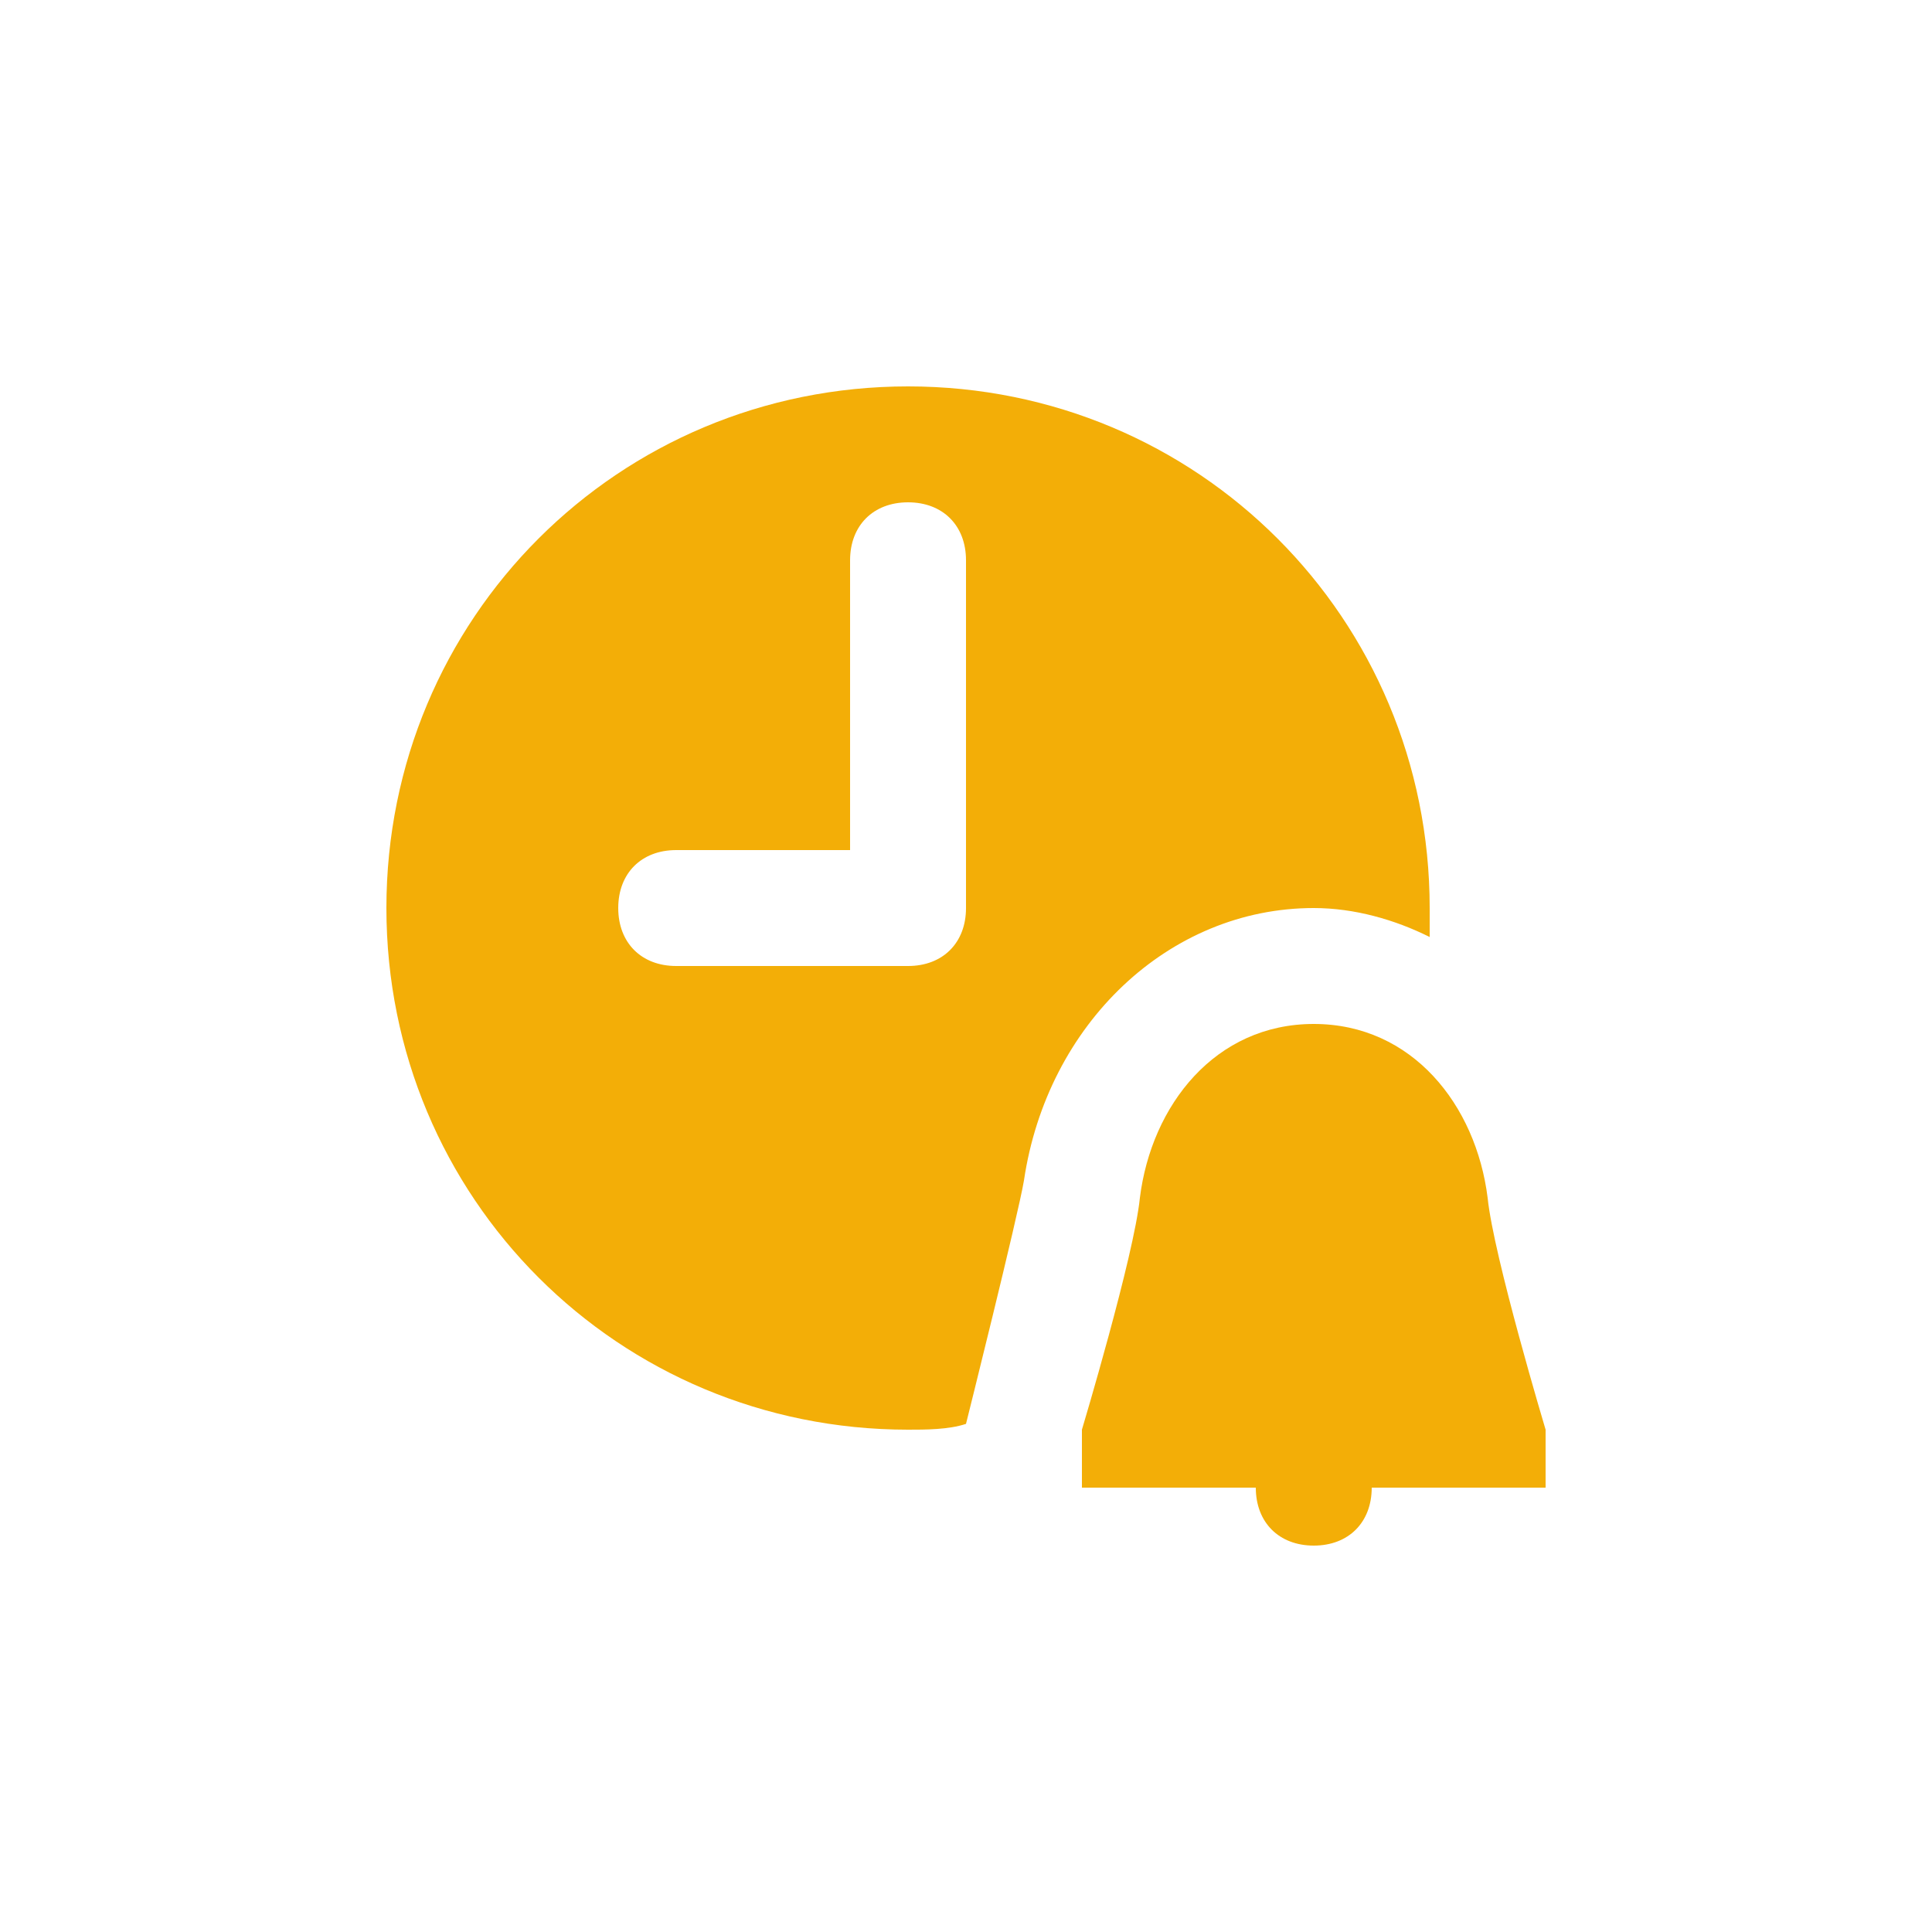
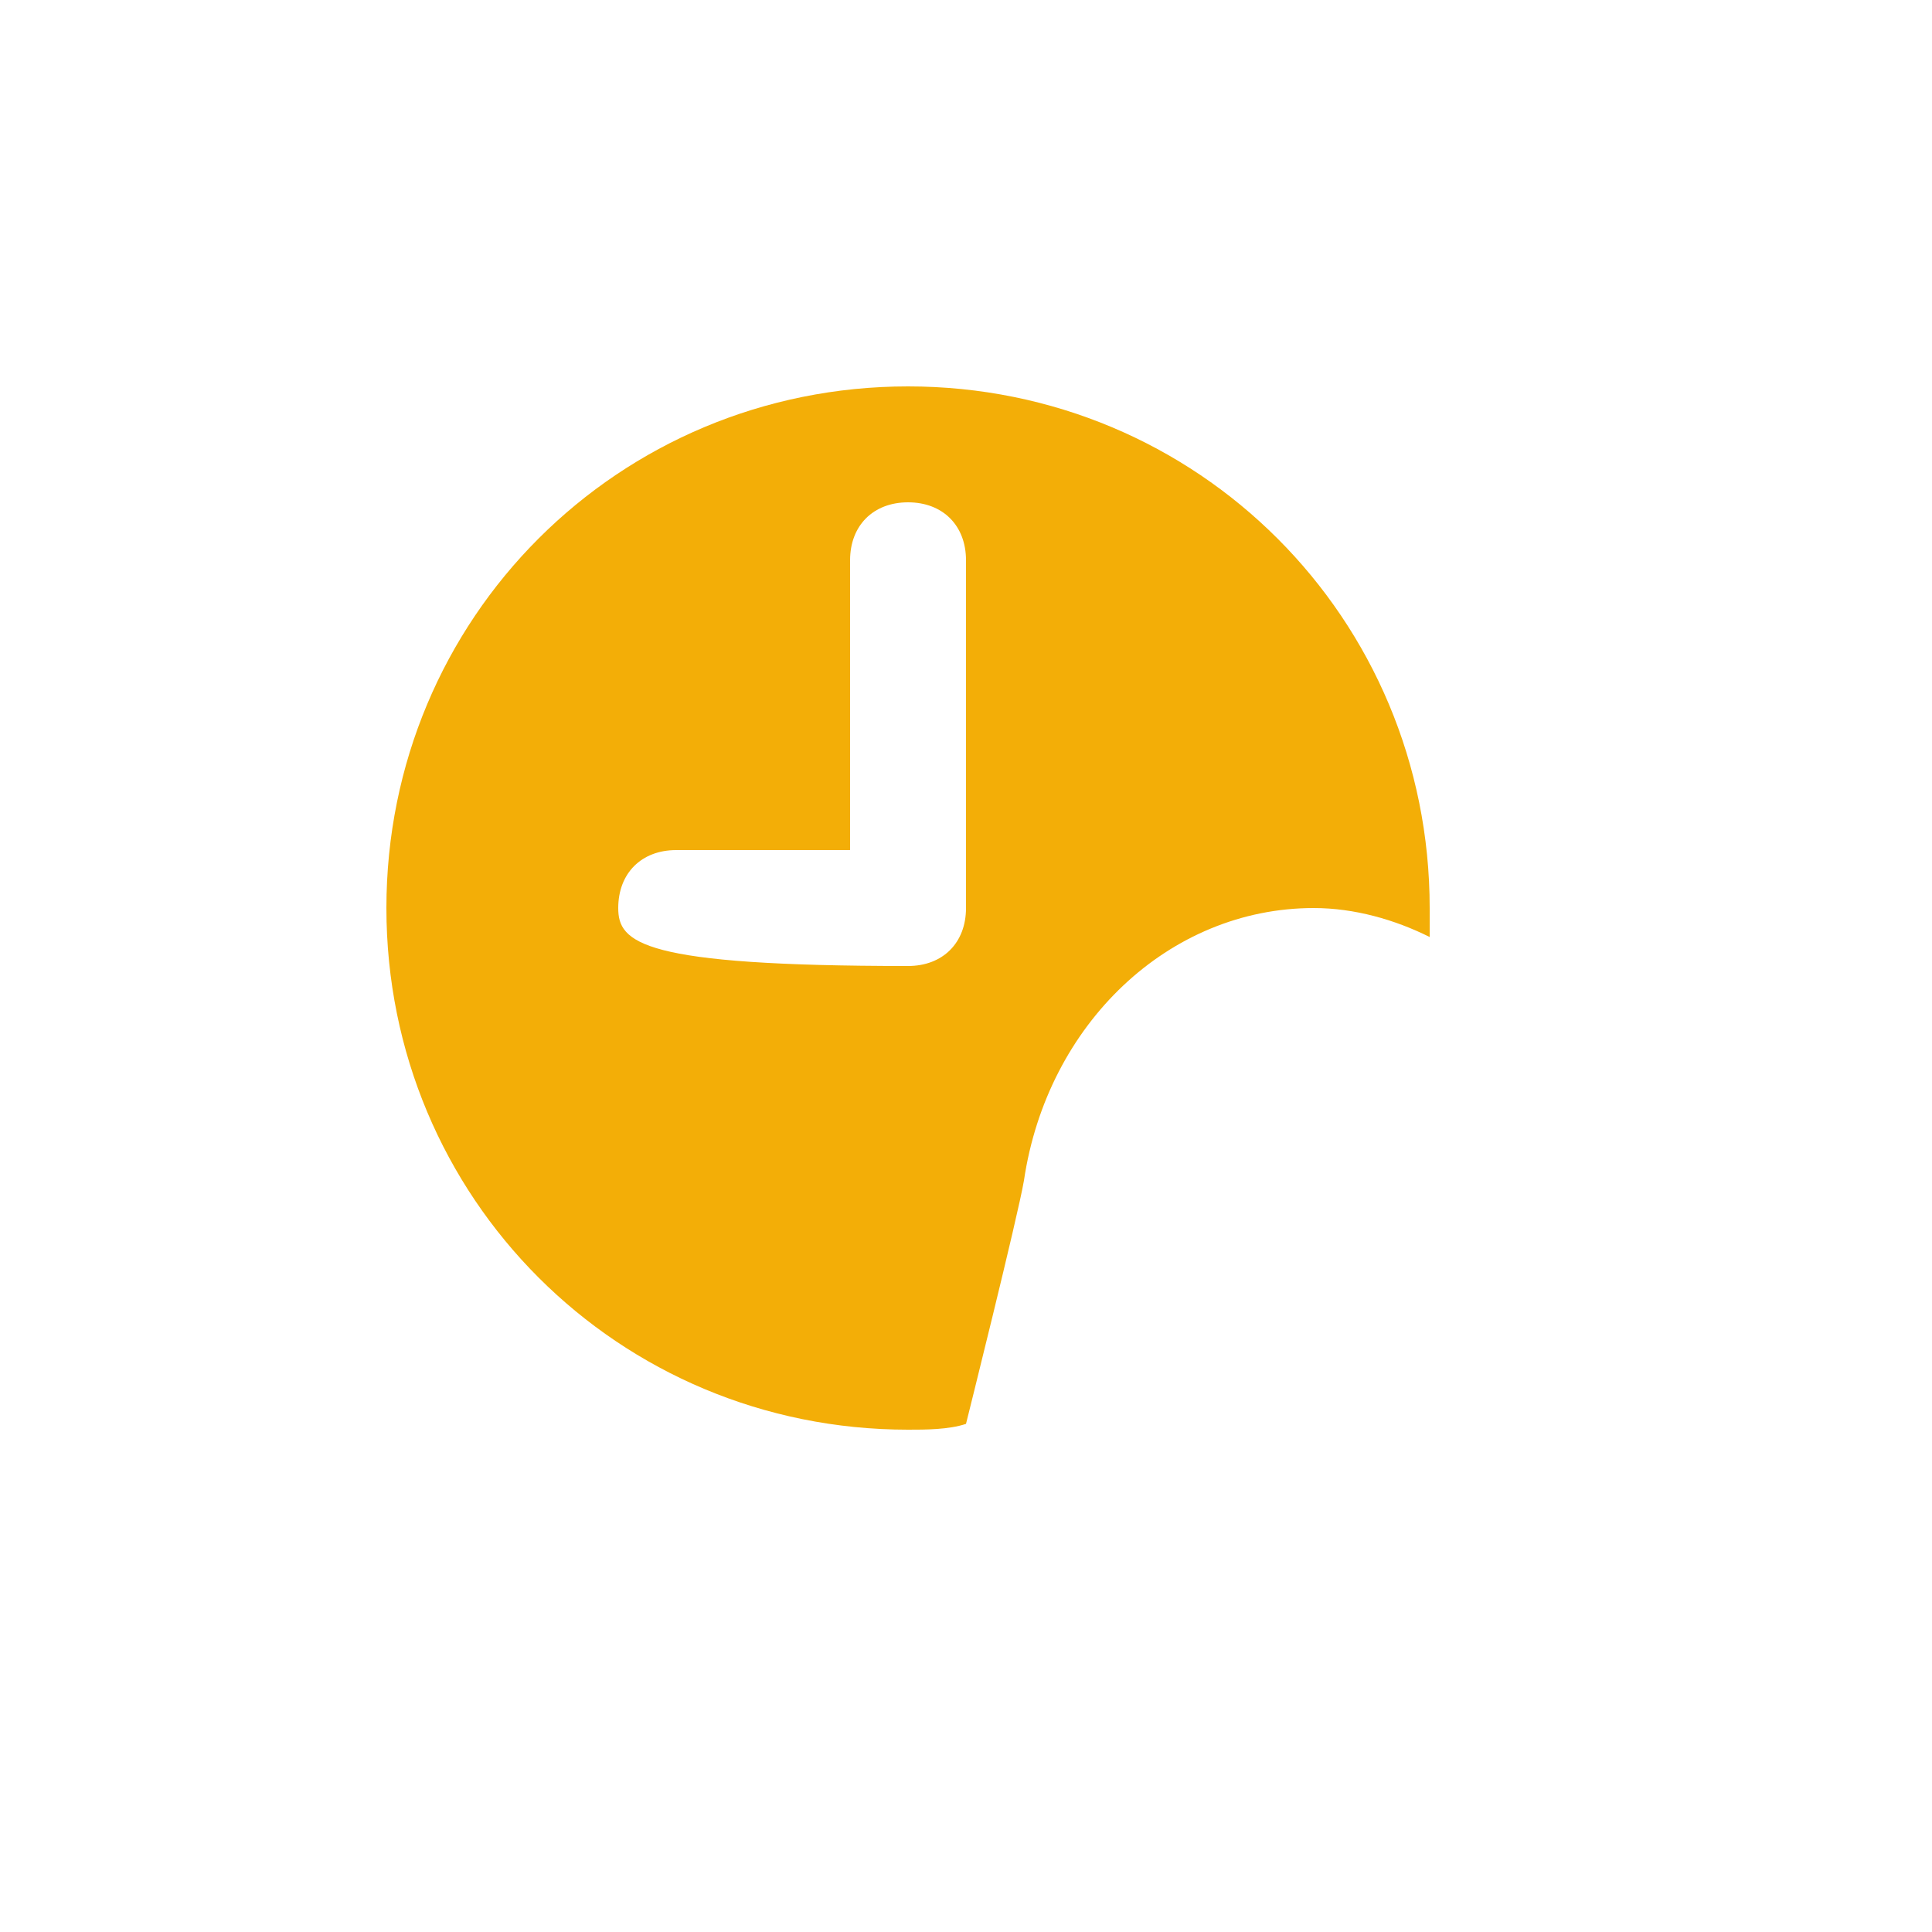
<svg xmlns="http://www.w3.org/2000/svg" width="40" height="40" viewBox="0 0 40 40" fill="none">
-   <path d="M18.8 8C12.8 8 8 12.8 8 18.8C8 24.8 12.8 29.6 18.8 29.6C19.16 29.6 19.64 29.6 20 29.48C20 29.48 21.08 25.16 21.2 24.44C21.68 21.2 24.2 18.8 27.2 18.8C28.04 18.8 28.88 19.04 29.6 19.4C29.6 19.16 29.6 19.04 29.6 18.8C29.6 12.8 24.8 8 18.8 8ZM20 18.8C20 19.52 19.52 20 18.8 20H14C13.28 20 12.8 19.52 12.8 18.8C12.8 18.08 13.28 17.6 14 17.6H17.6V11.6C17.6 10.88 18.08 10.4 18.8 10.4C19.52 10.4 20 10.88 20 11.6V18.8Z" fill="#F3AE07" />
-   <path d="M30.8 24.8C30.56 22.88 29.24 21.2 27.2 21.2C25.16 21.2 23.84 22.88 23.6 24.8C23.48 26 22.4 29.6 22.4 29.6V30.8H26C26 31.52 26.48 32 27.2 32C27.92 32 28.4 31.52 28.4 30.8H32V29.6C32 29.6 30.92 26 30.8 24.8Z" fill="#F3AE07" />
+   <path d="M18.8 8C12.8 8 8 12.8 8 18.8C8 24.8 12.8 29.6 18.8 29.6C19.16 29.6 19.64 29.6 20 29.48C20 29.48 21.08 25.16 21.2 24.44C21.68 21.2 24.2 18.8 27.2 18.8C28.04 18.8 28.88 19.04 29.6 19.4C29.6 19.16 29.6 19.04 29.6 18.8C29.6 12.8 24.8 8 18.8 8ZM20 18.8C20 19.52 19.52 20 18.8 20C13.28 20 12.8 19.52 12.8 18.8C12.8 18.08 13.28 17.6 14 17.6H17.6V11.6C17.6 10.88 18.08 10.4 18.8 10.4C19.52 10.4 20 10.88 20 11.6V18.8Z" fill="#F3AE07" />
</svg>